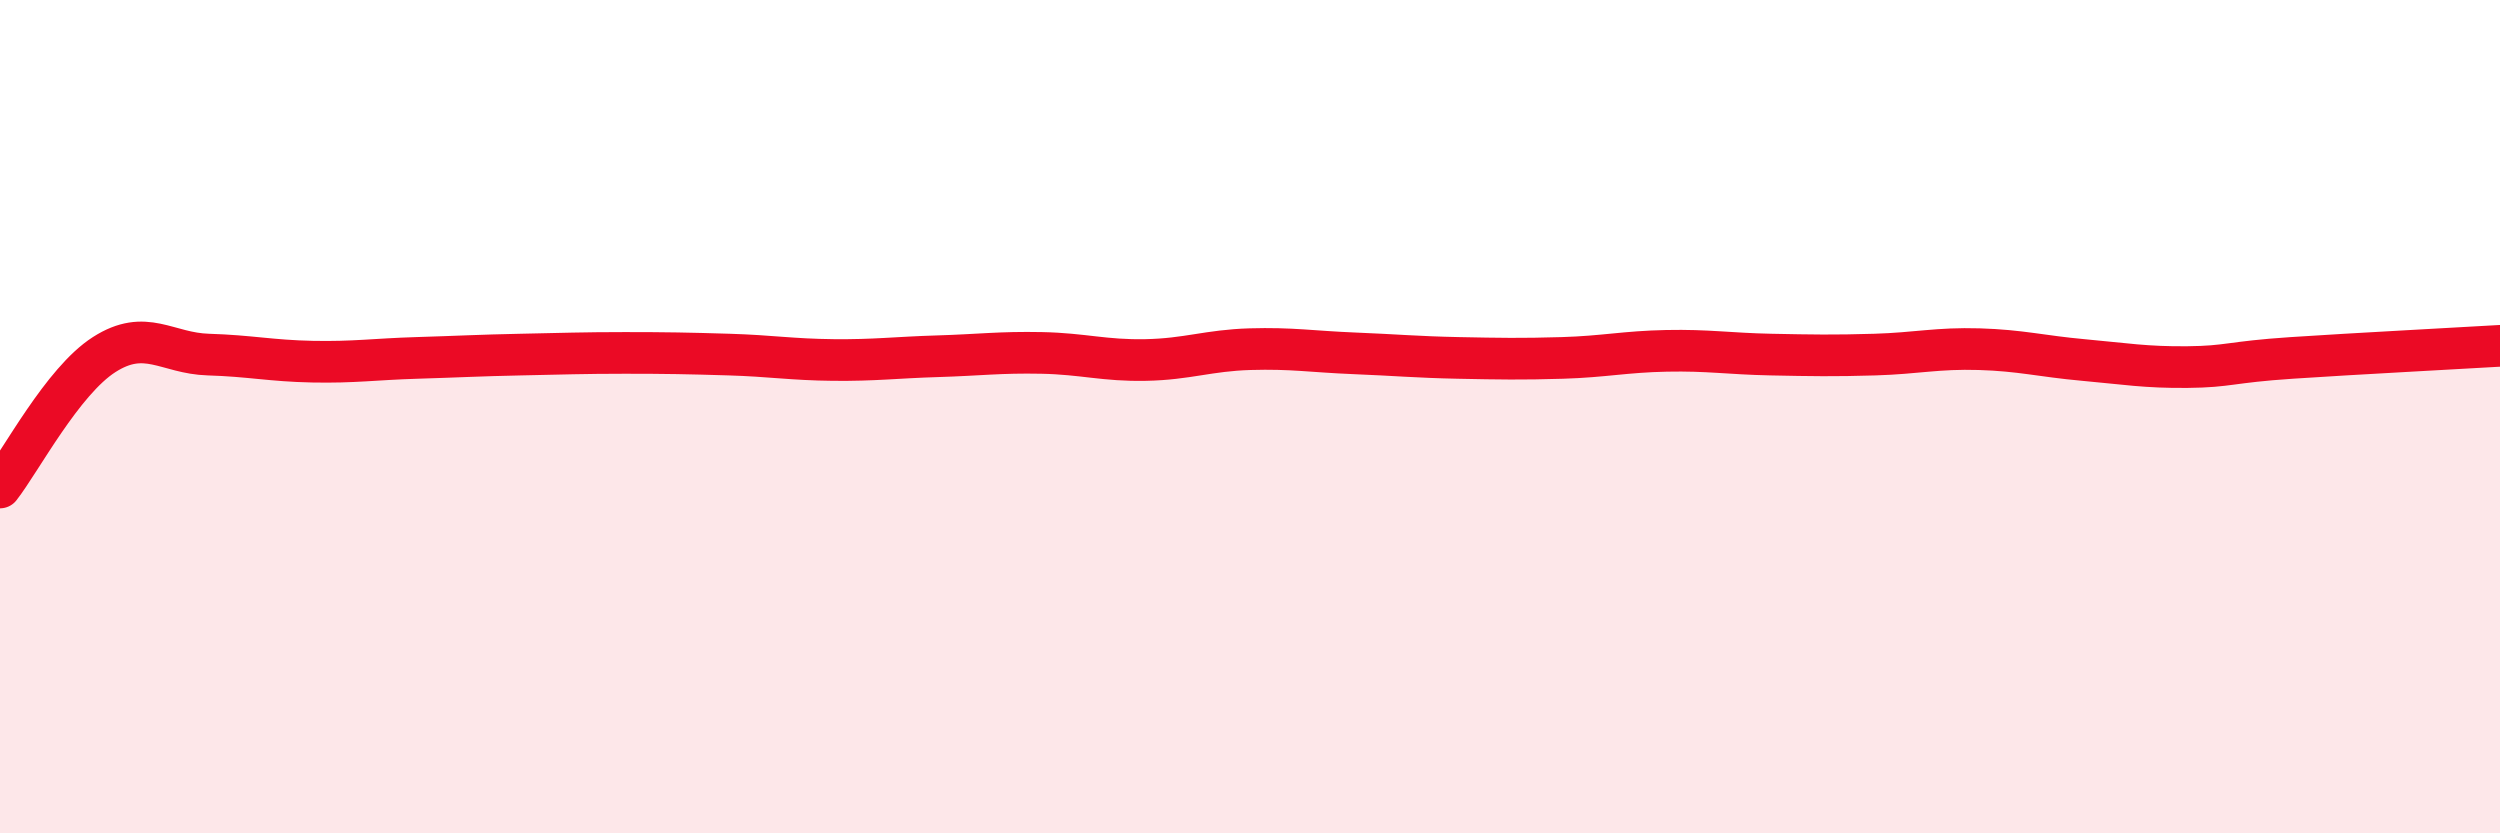
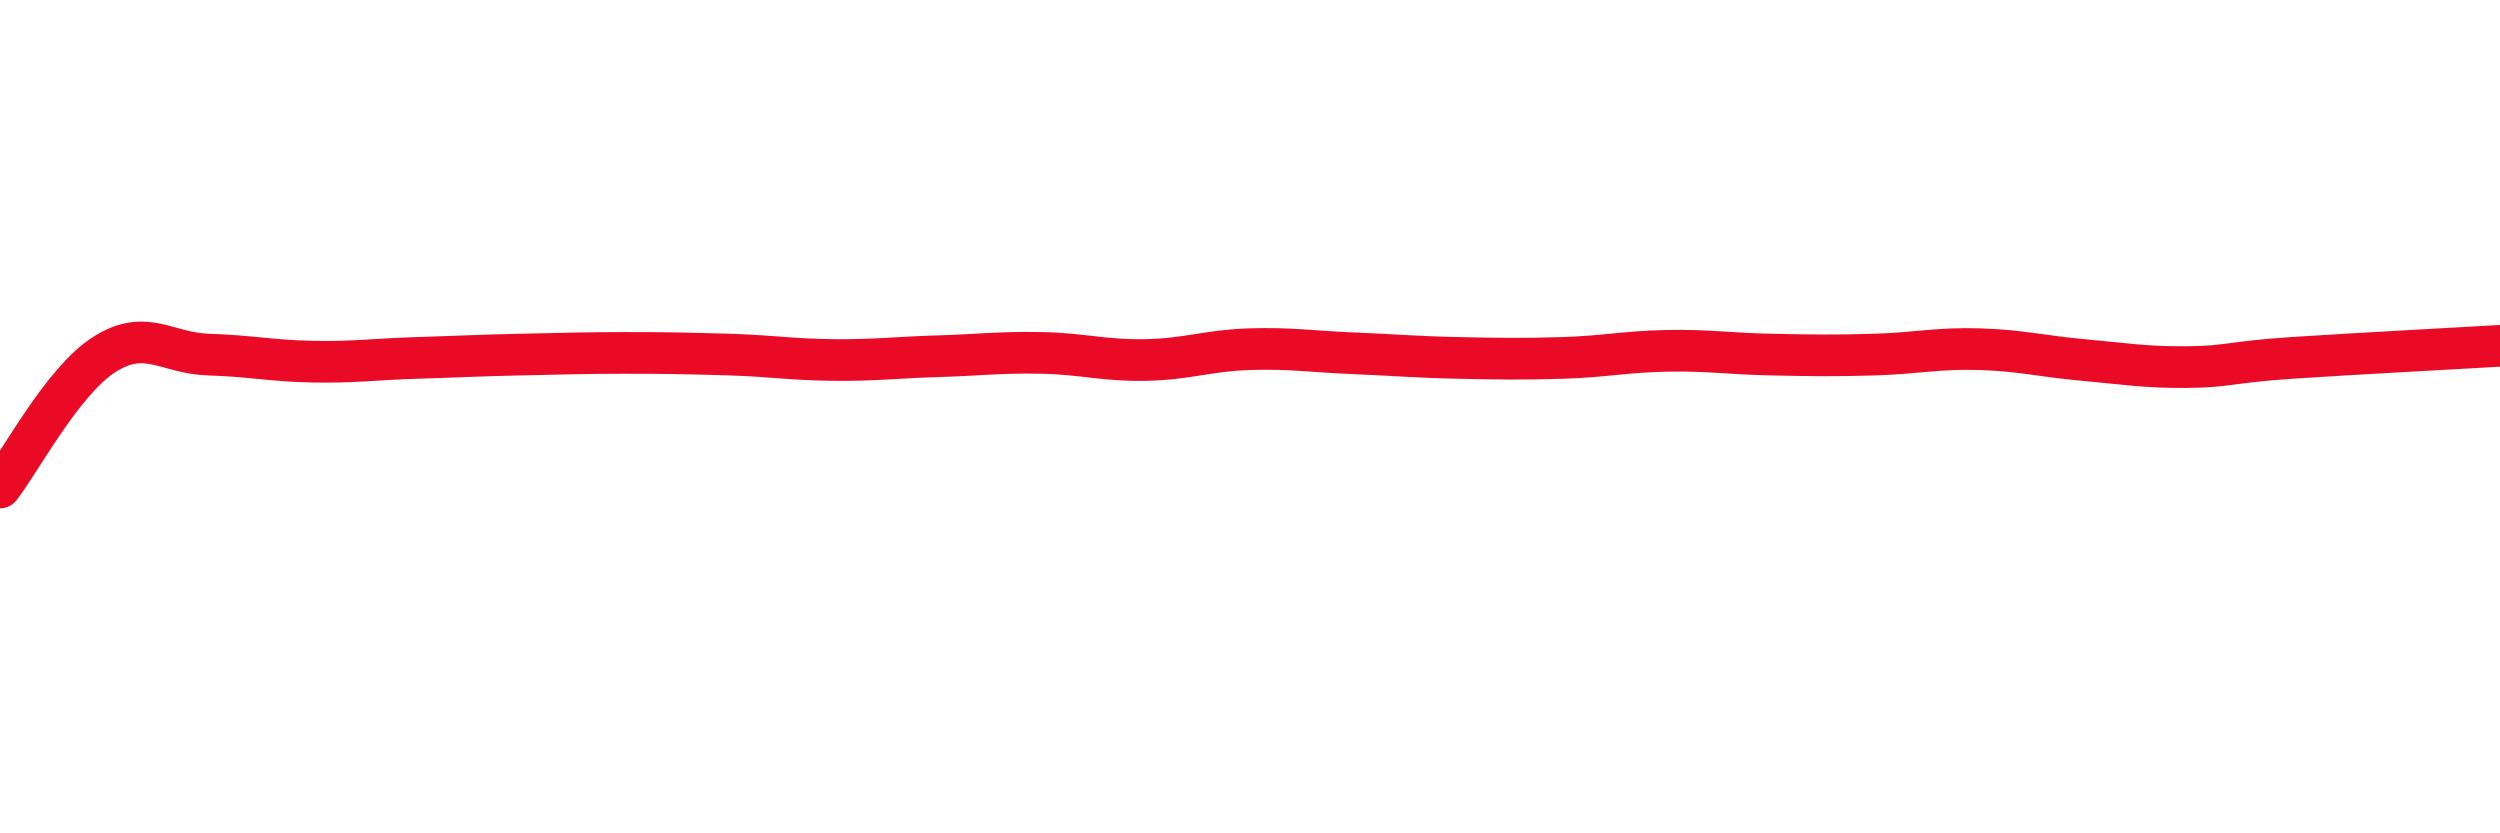
<svg xmlns="http://www.w3.org/2000/svg" width="60" height="20" viewBox="0 0 60 20">
-   <path d="M 0,11.7 C 0.5,11.06 1.5,9.15 2.5,8.51 C 3.5,7.87 4,8.48 5,8.51 C 6,8.54 6.5,8.66 7.5,8.68 C 8.5,8.7 9,8.62 10,8.59 C 11,8.56 11.5,8.53 12.5,8.51 C 13.5,8.49 14,8.47 15,8.47 C 16,8.47 16.5,8.48 17.5,8.51 C 18.5,8.54 19,8.63 20,8.64 C 21,8.65 21.5,8.58 22.5,8.55 C 23.5,8.52 24,8.45 25,8.47 C 26,8.49 26.5,8.66 27.5,8.64 C 28.5,8.62 29,8.41 30,8.38 C 31,8.35 31.5,8.44 32.5,8.48 C 33.5,8.52 34,8.57 35,8.59 C 36,8.61 36.5,8.62 37.5,8.59 C 38.5,8.56 39,8.44 40,8.42 C 41,8.4 41.5,8.49 42.5,8.51 C 43.5,8.53 44,8.54 45,8.51 C 46,8.48 46.5,8.35 47.5,8.38 C 48.5,8.41 49,8.55 50,8.64 C 51,8.73 51.5,8.82 52.5,8.81 C 53.5,8.8 53.5,8.69 55,8.59 C 56.5,8.49 59,8.36 60,8.3L60 20L0 20Z" fill="#EB0A25" opacity="0.1" stroke-linecap="round" stroke-linejoin="round" />
  <path d="M 0,11.7 C 0.5,11.06 1.5,9.15 2.5,8.51 C 3.5,7.87 4,8.48 5,8.51 C 6,8.54 6.5,8.66 7.5,8.68 C 8.5,8.7 9,8.62 10,8.59 C 11,8.56 11.5,8.53 12.5,8.51 C 13.5,8.49 14,8.47 15,8.47 C 16,8.47 16.5,8.48 17.5,8.51 C 18.5,8.54 19,8.63 20,8.64 C 21,8.65 21.5,8.58 22.5,8.55 C 23.5,8.52 24,8.45 25,8.47 C 26,8.49 26.5,8.66 27.5,8.64 C 28.5,8.62 29,8.41 30,8.38 C 31,8.35 31.5,8.44 32.5,8.48 C 33.5,8.52 34,8.57 35,8.59 C 36,8.61 36.5,8.62 37.5,8.59 C 38.5,8.56 39,8.44 40,8.42 C 41,8.4 41.5,8.49 42.5,8.51 C 43.5,8.53 44,8.54 45,8.51 C 46,8.48 46.5,8.35 47.5,8.38 C 48.5,8.41 49,8.55 50,8.64 C 51,8.73 51.5,8.82 52.5,8.81 C 53.5,8.8 53.5,8.69 55,8.59 C 56.5,8.49 59,8.36 60,8.3" stroke="#EB0A25" stroke-width="1" fill="none" stroke-linecap="round" stroke-linejoin="round" />
</svg>